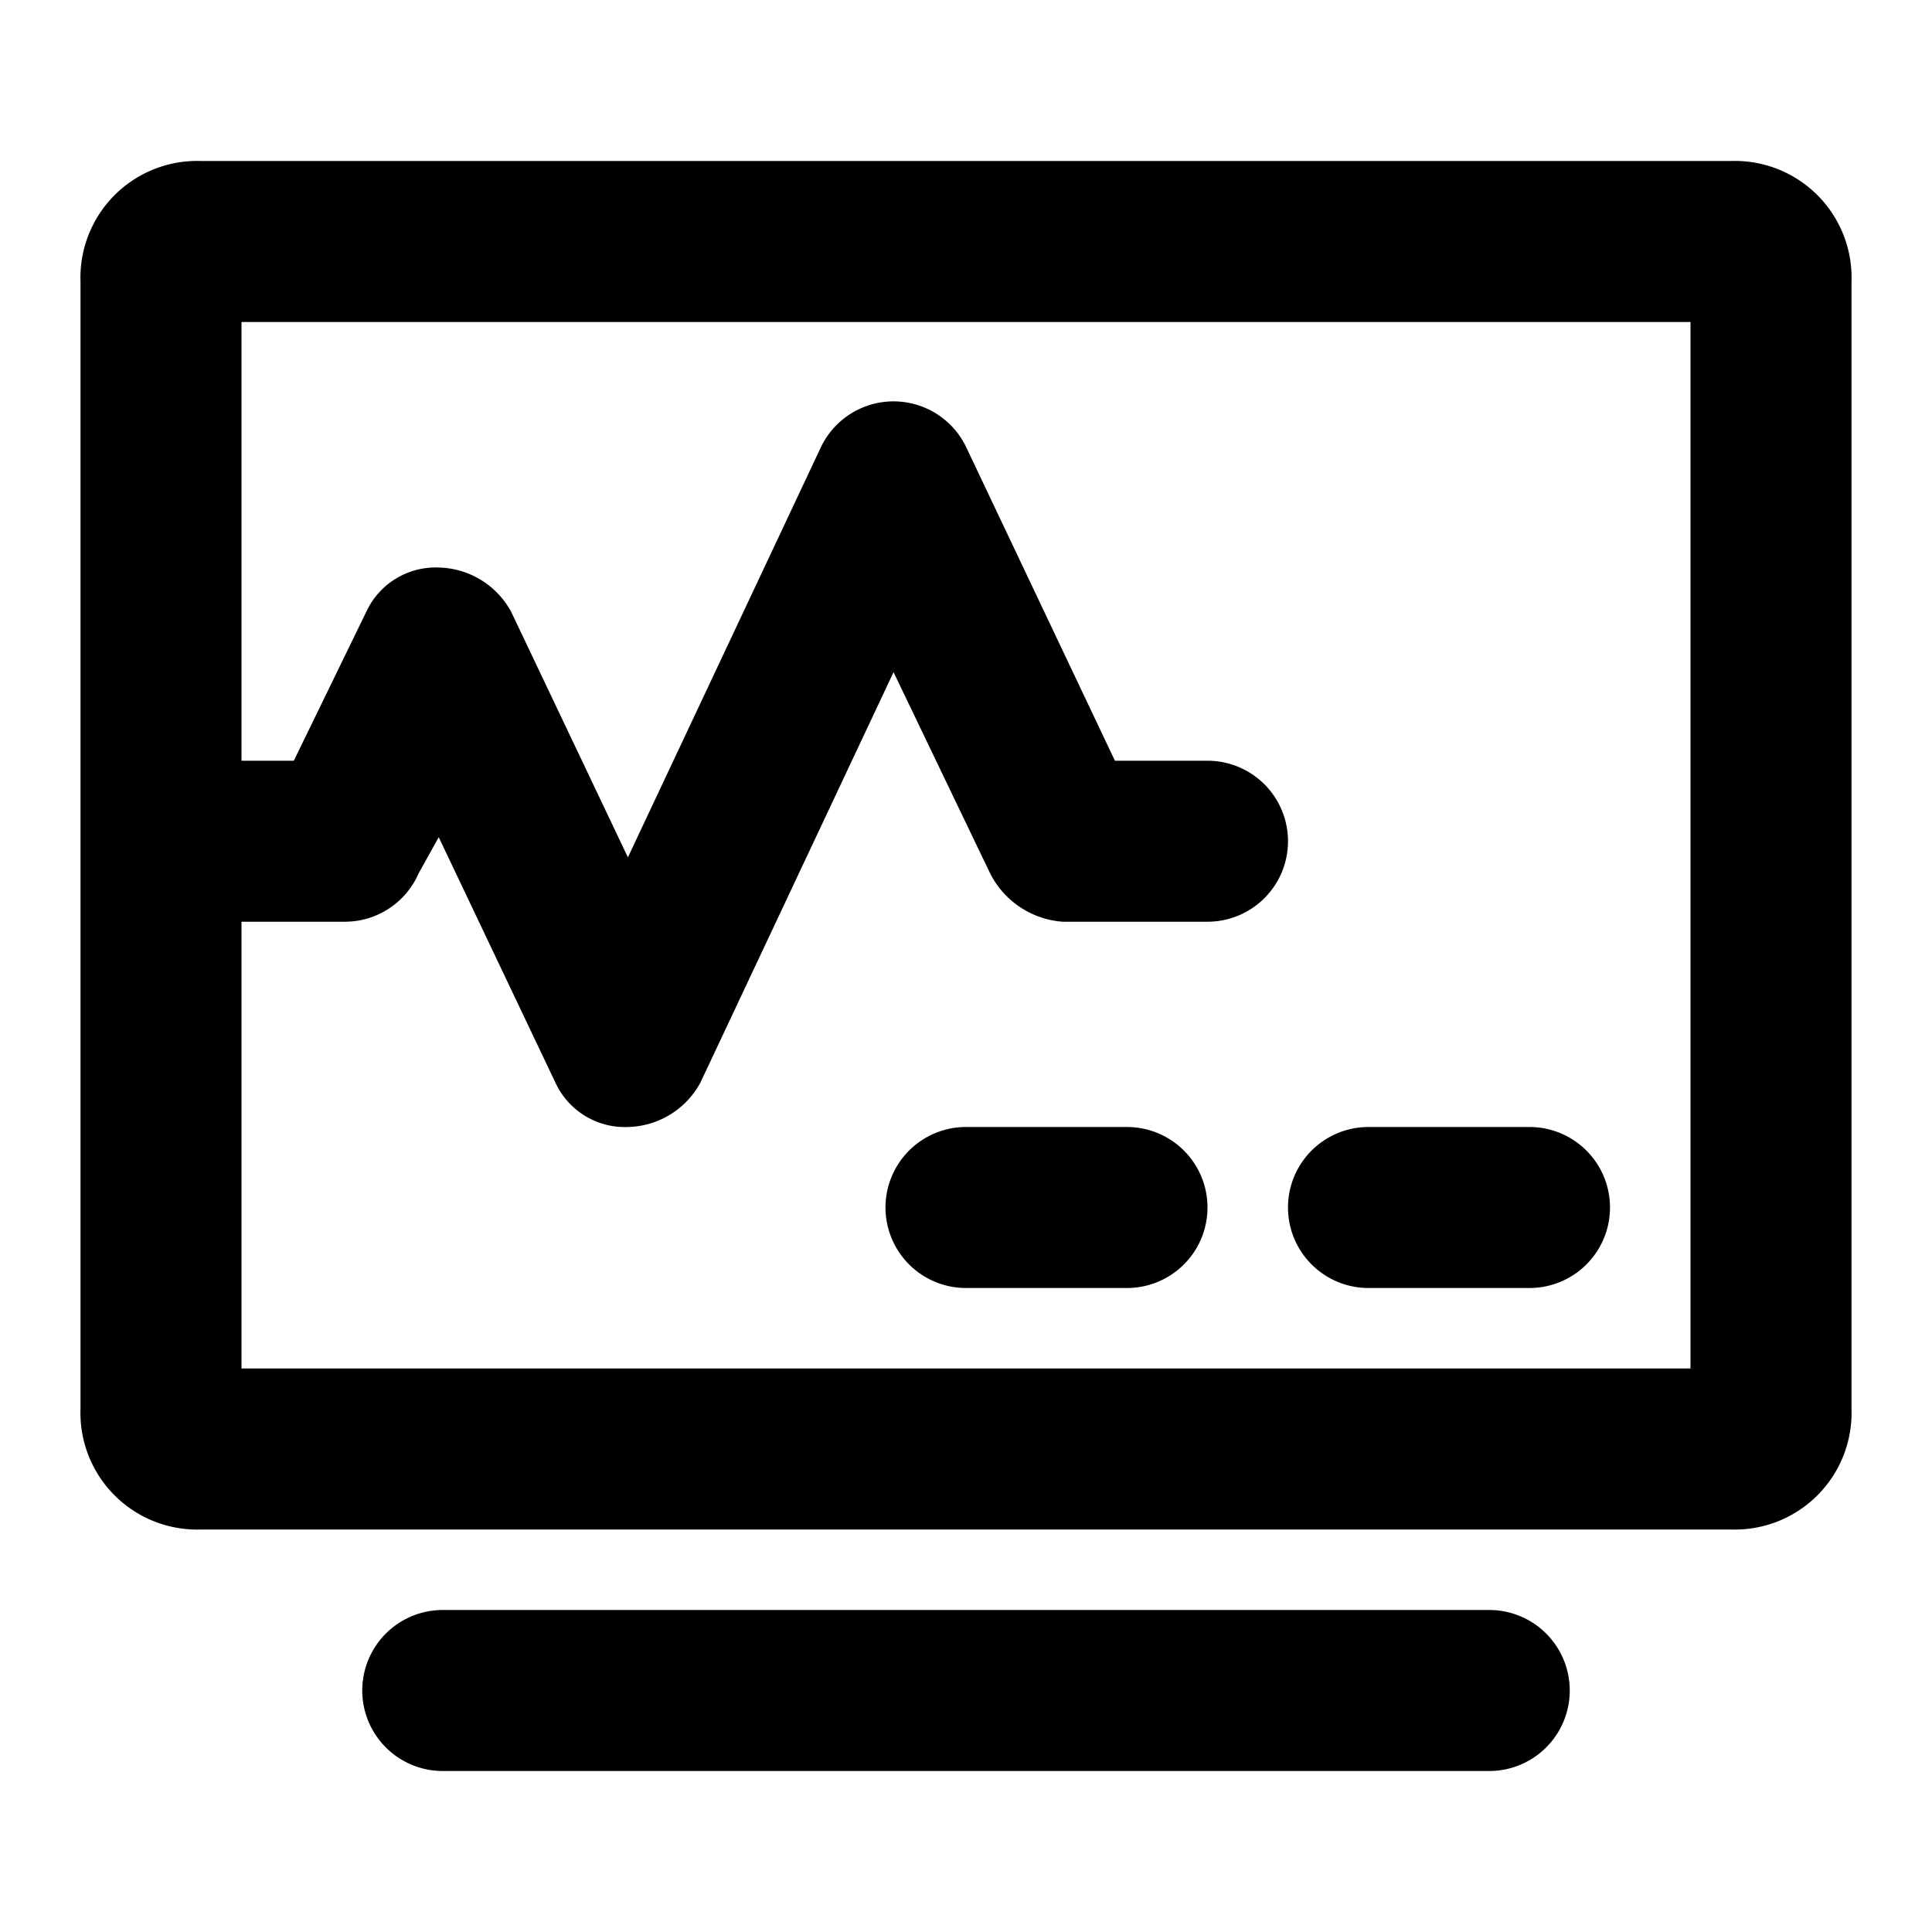
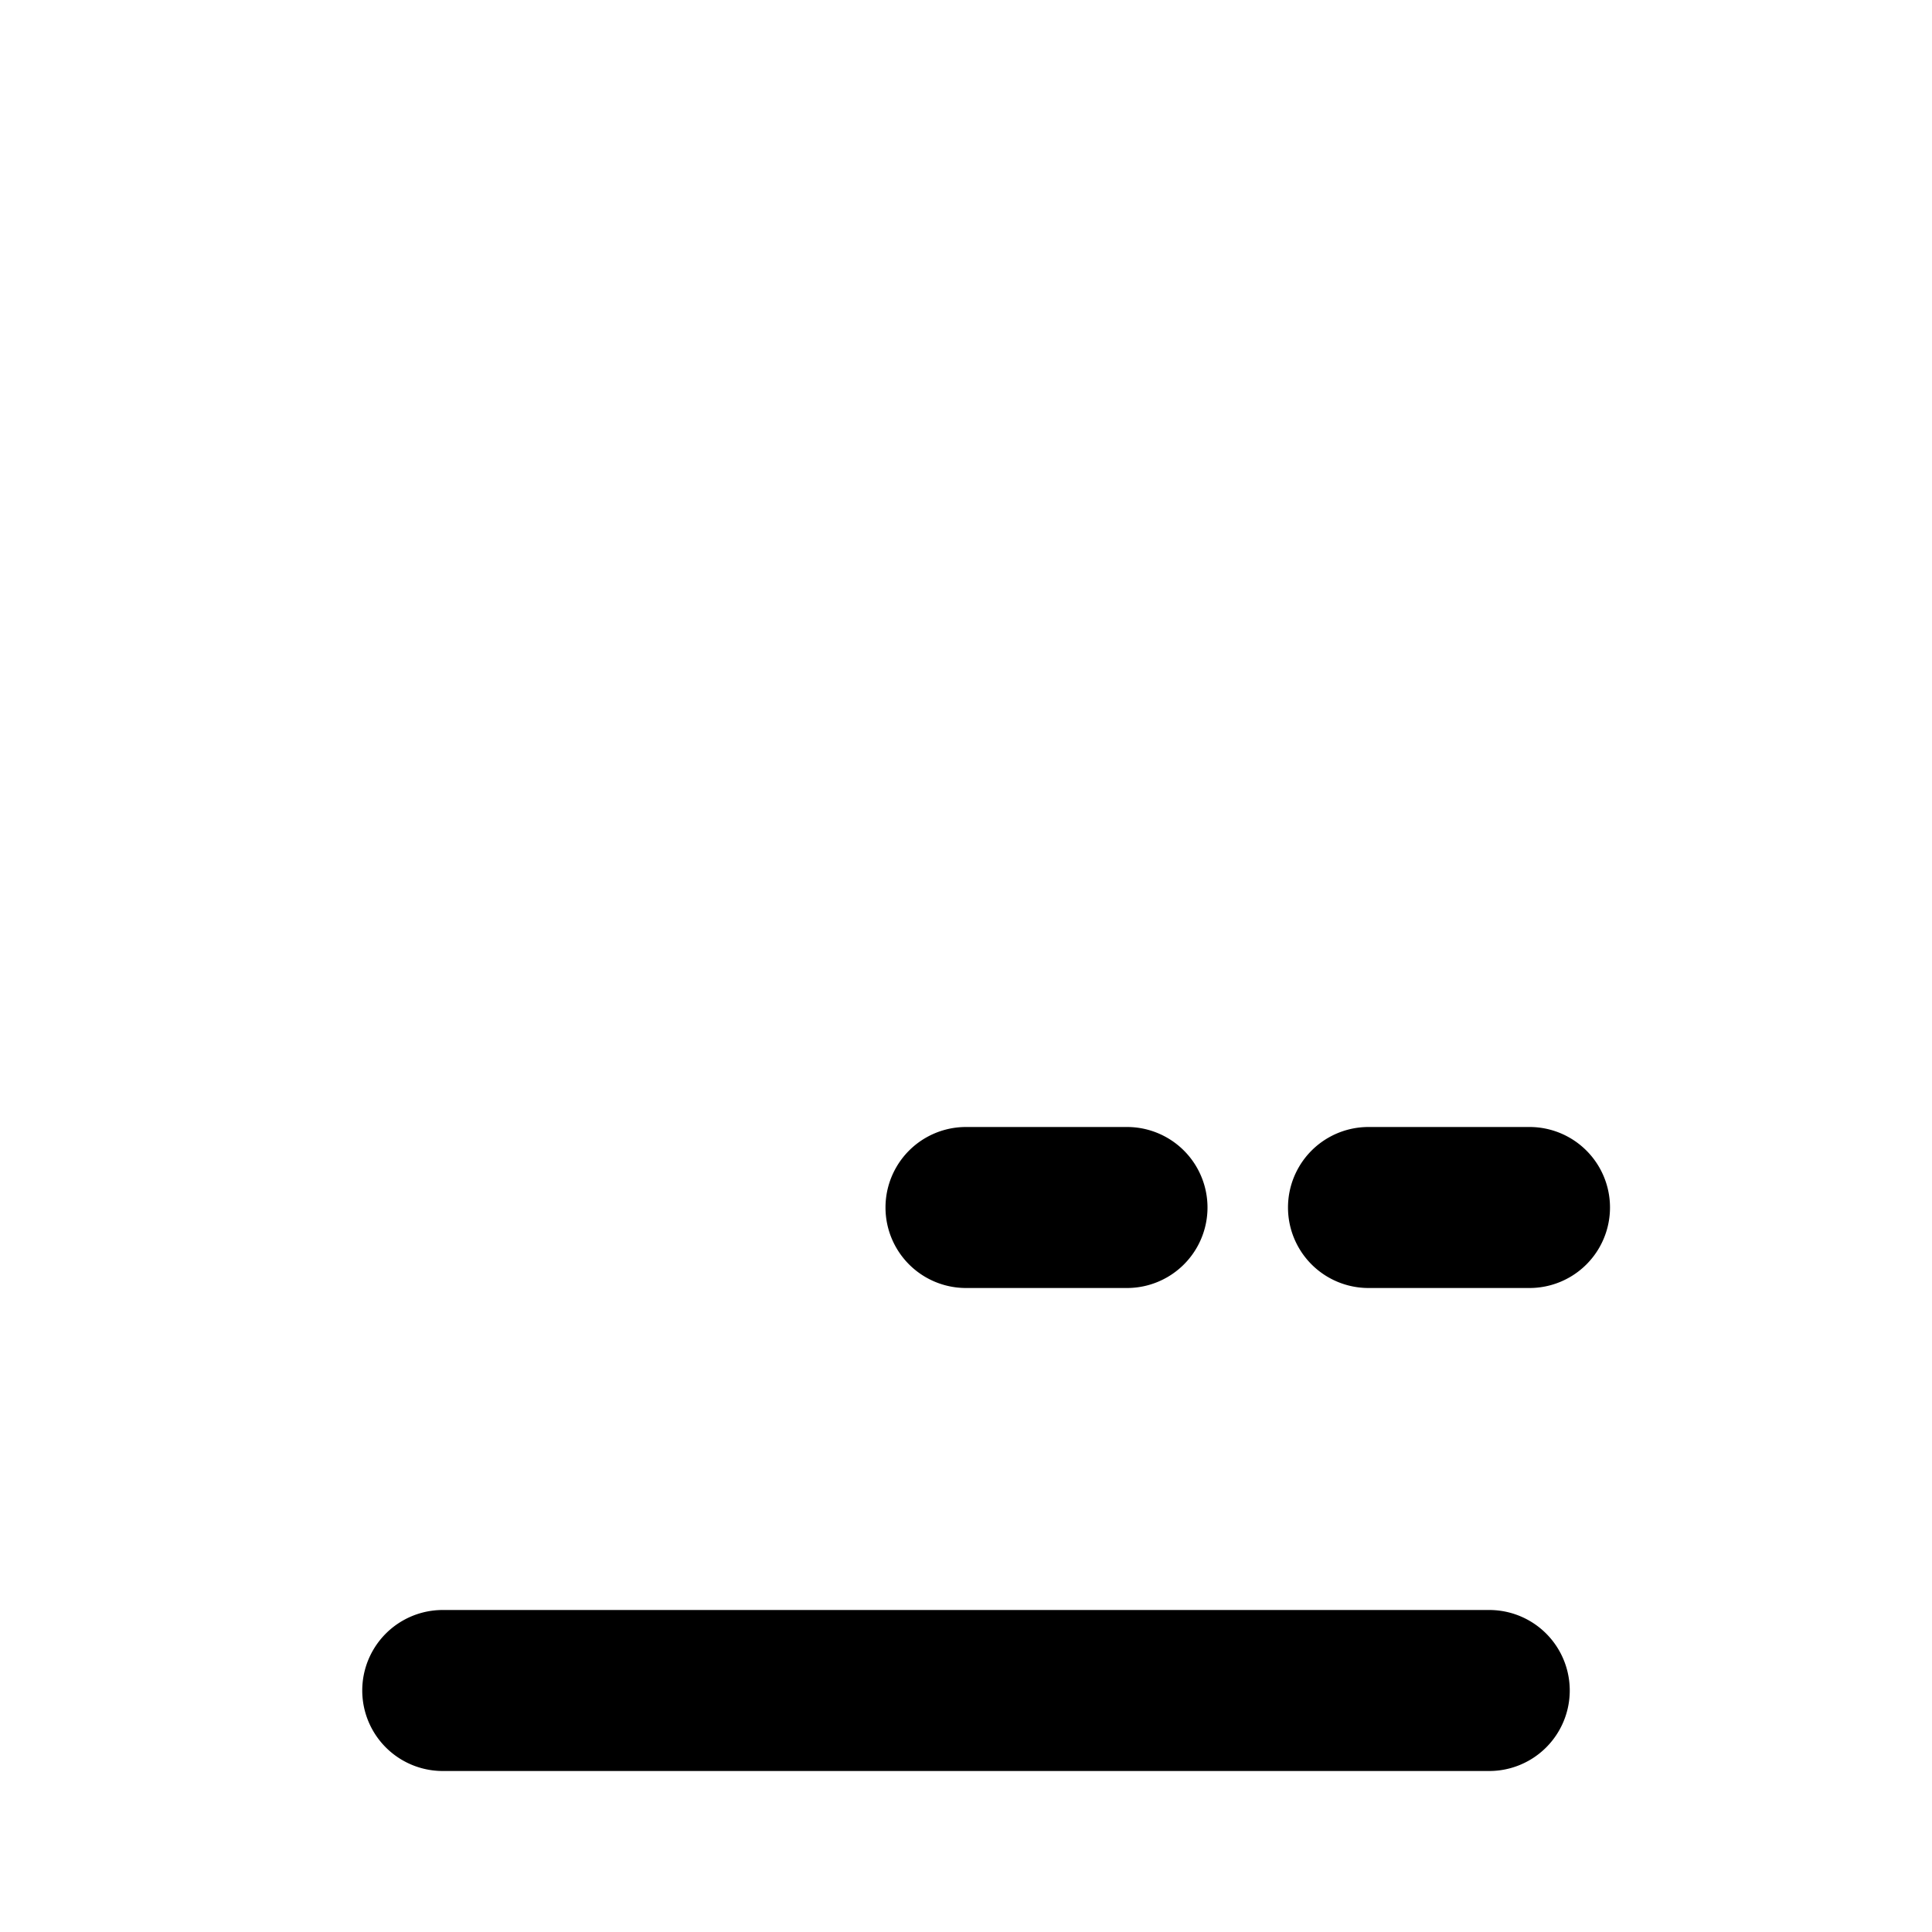
<svg xmlns="http://www.w3.org/2000/svg" width="800px" height="800px" viewBox="0 0 48 48">
  <g id="Layer_2" data-name="Layer 2">
    <g id="invisible_box" data-name="invisible box">
      <rect width="48" height="48" fill="none" />
    </g>
    <g id="Health_Icons" data-name="Health Icons">
      <g>
-         <path d="M43,4H5A2.9,2.9,0,0,0,2,7V35a2.9,2.9,0,0,0,3,3H43a2.9,2.9,0,0,0,3-3V7A2.9,2.9,0,0,0,43,4ZM42,34H6V22.9H8.6a2,2,0,0,0,1.8-1.2l.5-.9,2.9,6.1A1.9,1.9,0,0,0,15.6,28a2.1,2.1,0,0,0,1.8-1.1l4.8-10.2,2.4,5a2.2,2.2,0,0,0,1.8,1.2H30a2,2,0,0,0,0-4H27.7L24,11.1a2,2,0,0,0-3.6,0L15.6,21.3l-2.9-6.1a2.1,2.1,0,0,0-1.8-1.1,1.9,1.9,0,0,0-1.8,1.1L7.3,18.9H6V8H42Z" />
        <path d="M28,28H24a2,2,0,0,0,0,4h4a2,2,0,0,0,0-4Z" />
        <path d="M34,32h4a2,2,0,0,0,0-4H34a2,2,0,0,0,0,4Z" />
        <path d="M37,40H11a2,2,0,0,0,0,4H37a2,2,0,0,0,0-4Z" />
      </g>
    </g>
  </g>
</svg>